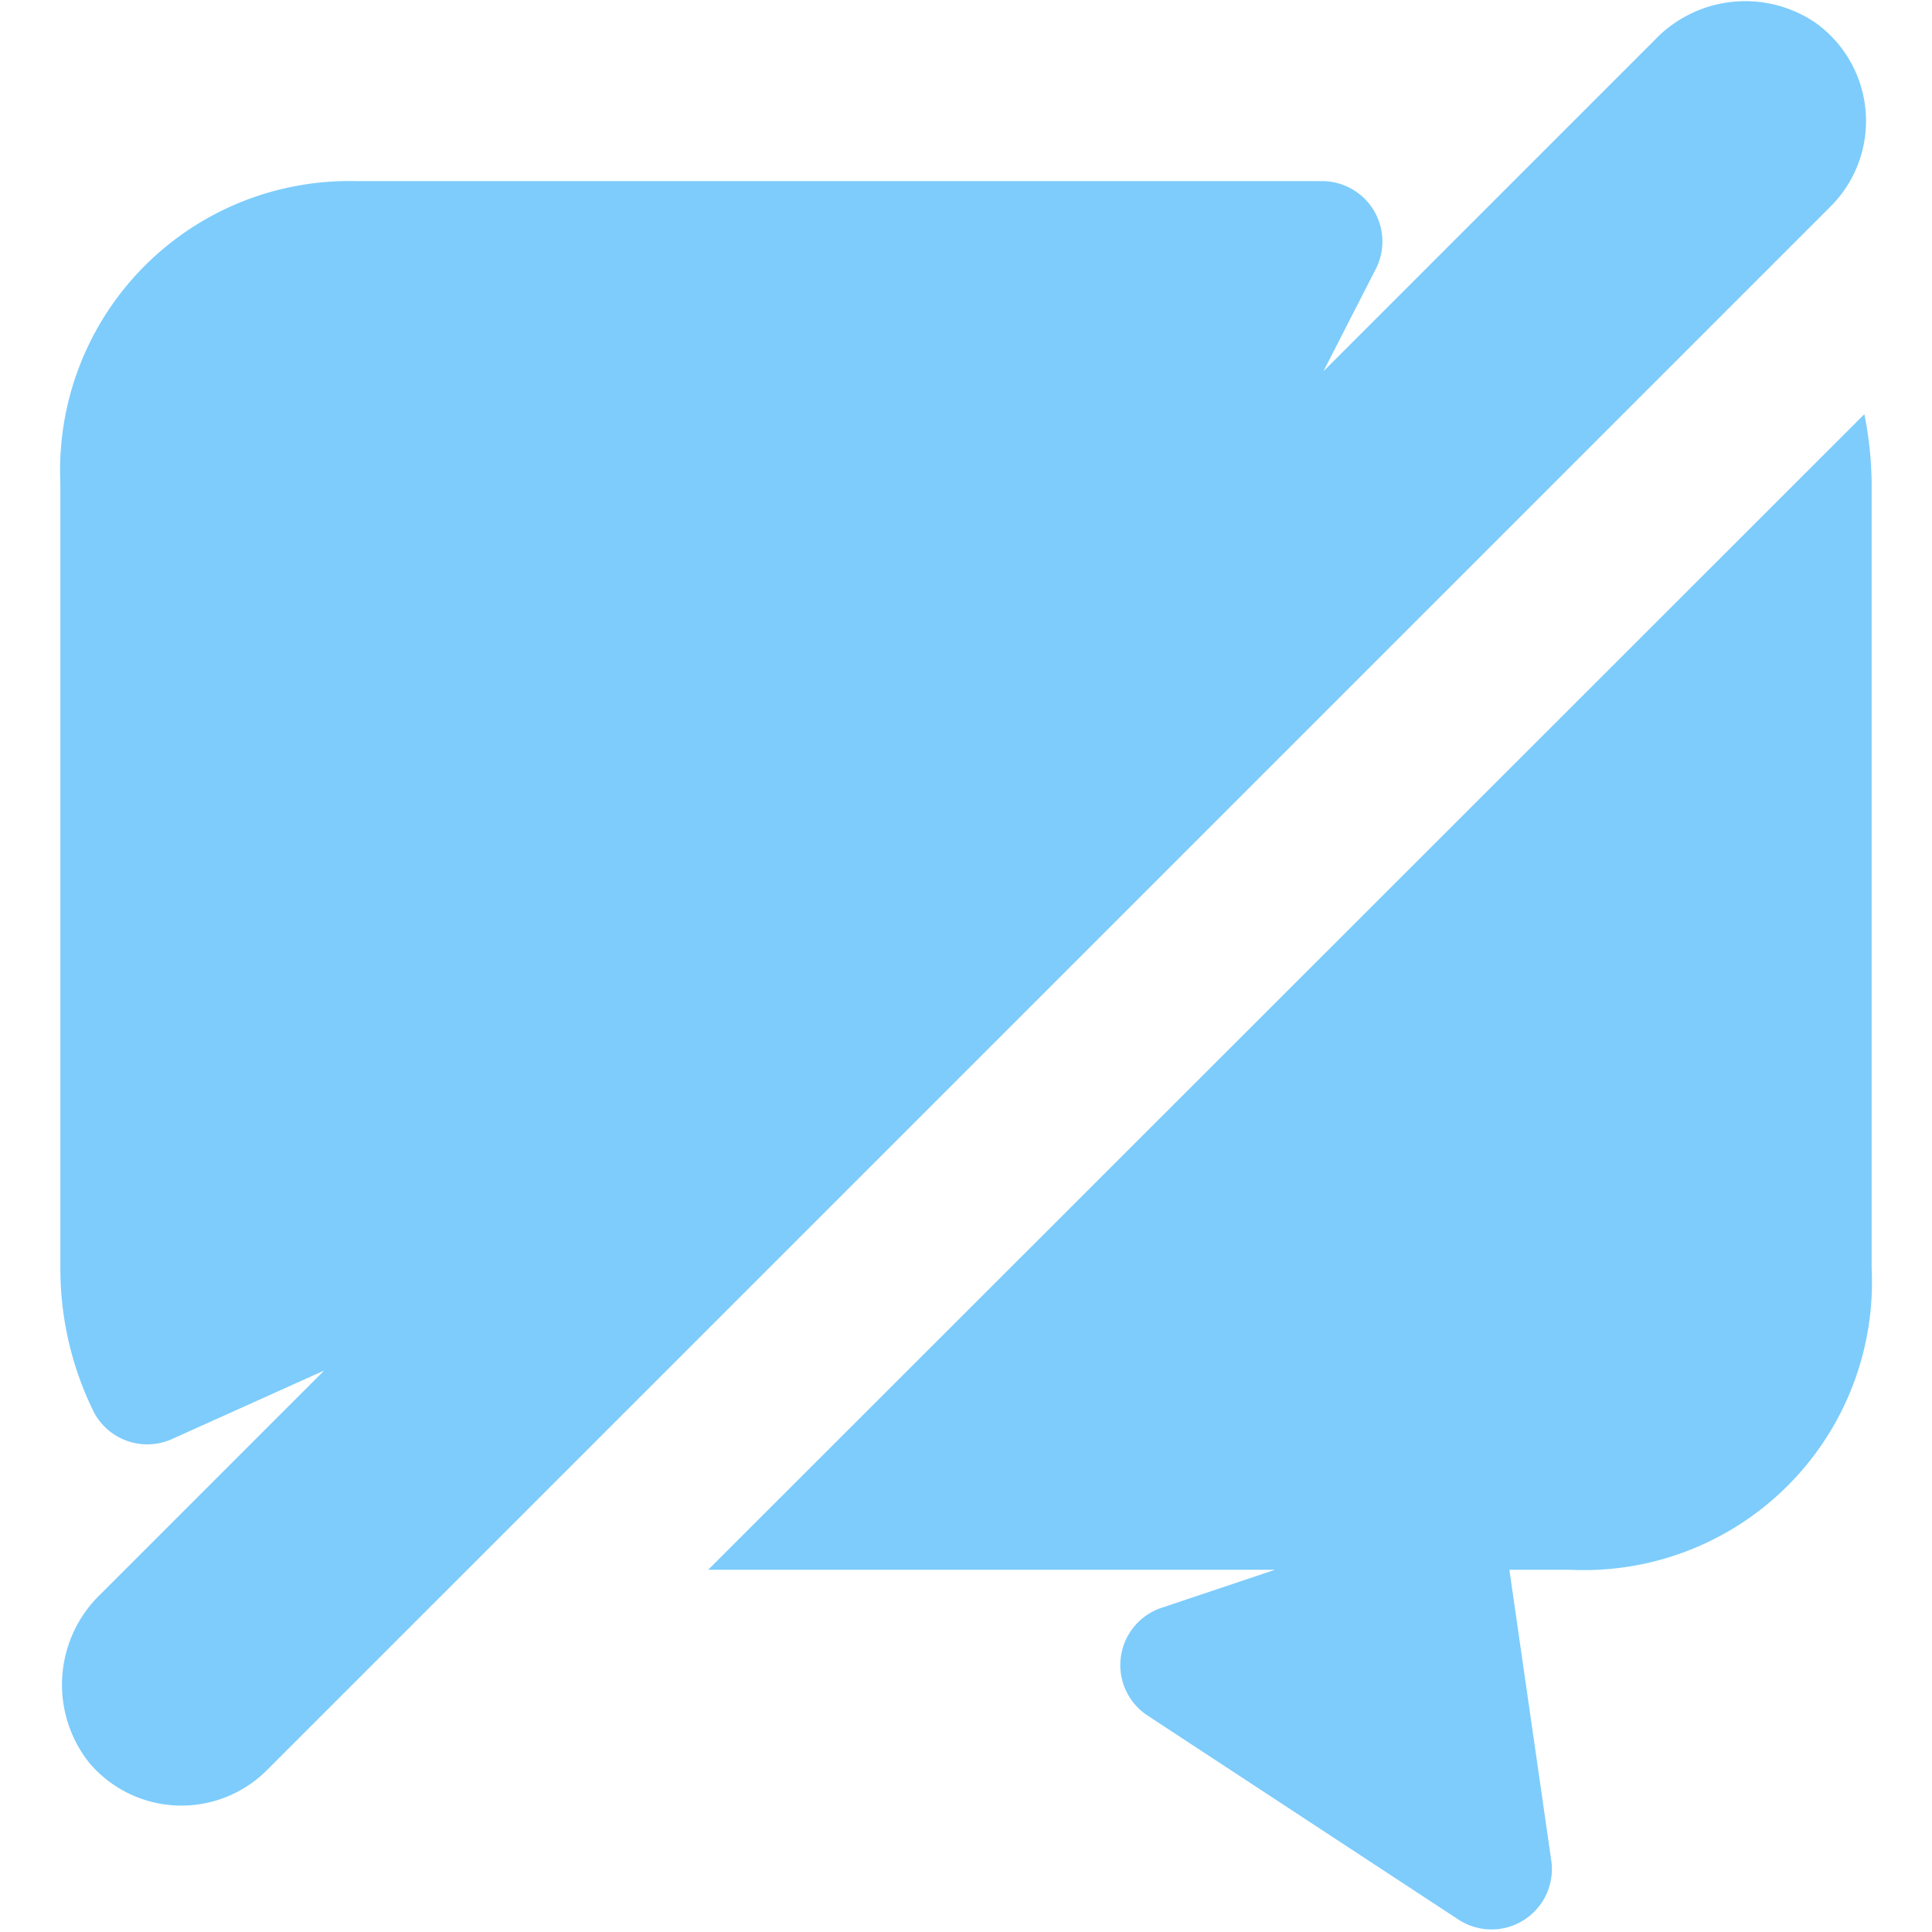
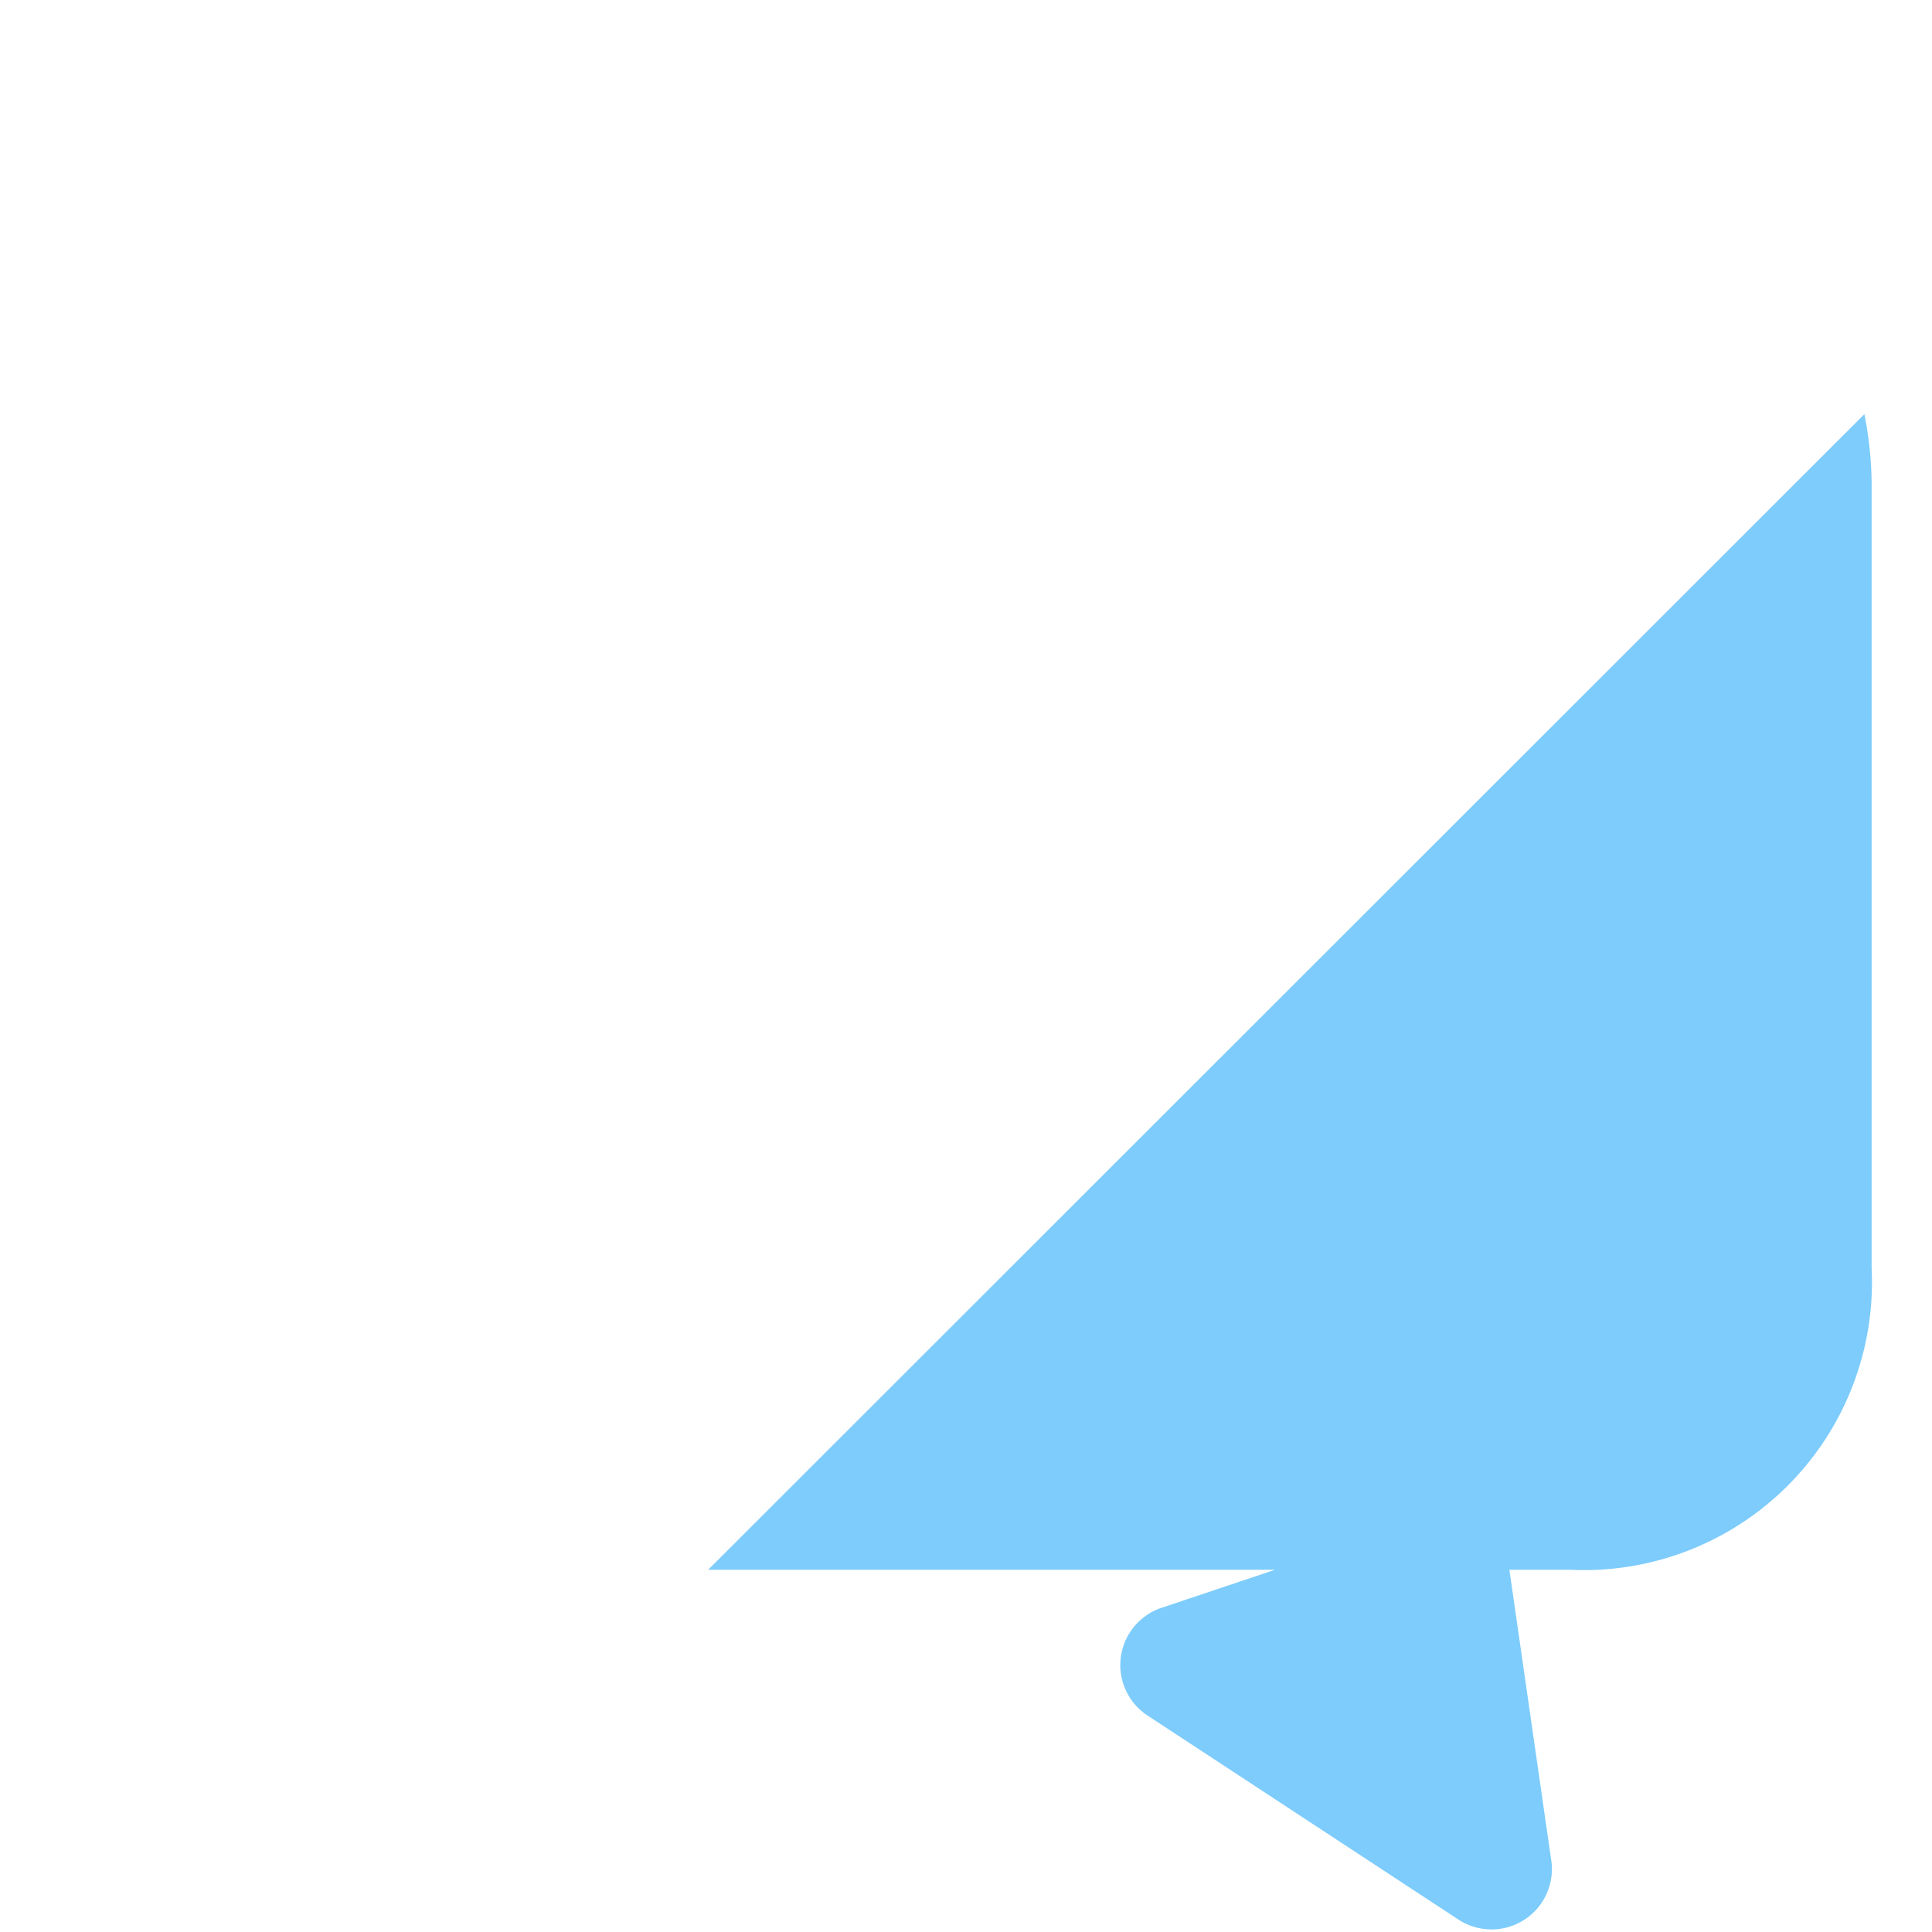
<svg xmlns="http://www.w3.org/2000/svg" data-name="Layer 1" id="Layer_1" viewBox="0 0 32 32">
  <defs>
    <style>.cls-1{fill:#7dccfc;}</style>
  </defs>
  <title />
  <path class="cls-1" d="M30.88,6.86,11.73,26h9.39l-1.88.63A1,1,0,0,0,19,28.41l5.15,3.38a1,1,0,0,0,1.54-1L25,26h1a4.77,4.77,0,0,0,5-5V8A6.1,6.1,0,0,0,30.88,6.86Z" />
-   <path class="cls-1" d="M30.06.37a2.07,2.07,0,0,0-2.65.29L21.92,6.15l.87-1.7A1,1,0,0,0,21.9,3h-16A4.79,4.79,0,0,0,1,8V21a5.36,5.36,0,0,0,.56,2.4,1,1,0,0,0,1.3.43L5.37,22.7l-3.7,3.7a2.08,2.08,0,0,0-.19,2.8,2,2,0,0,0,2.94.12l25.9-25.9A2,2,0,0,0,30.06.37Z" />
</svg>